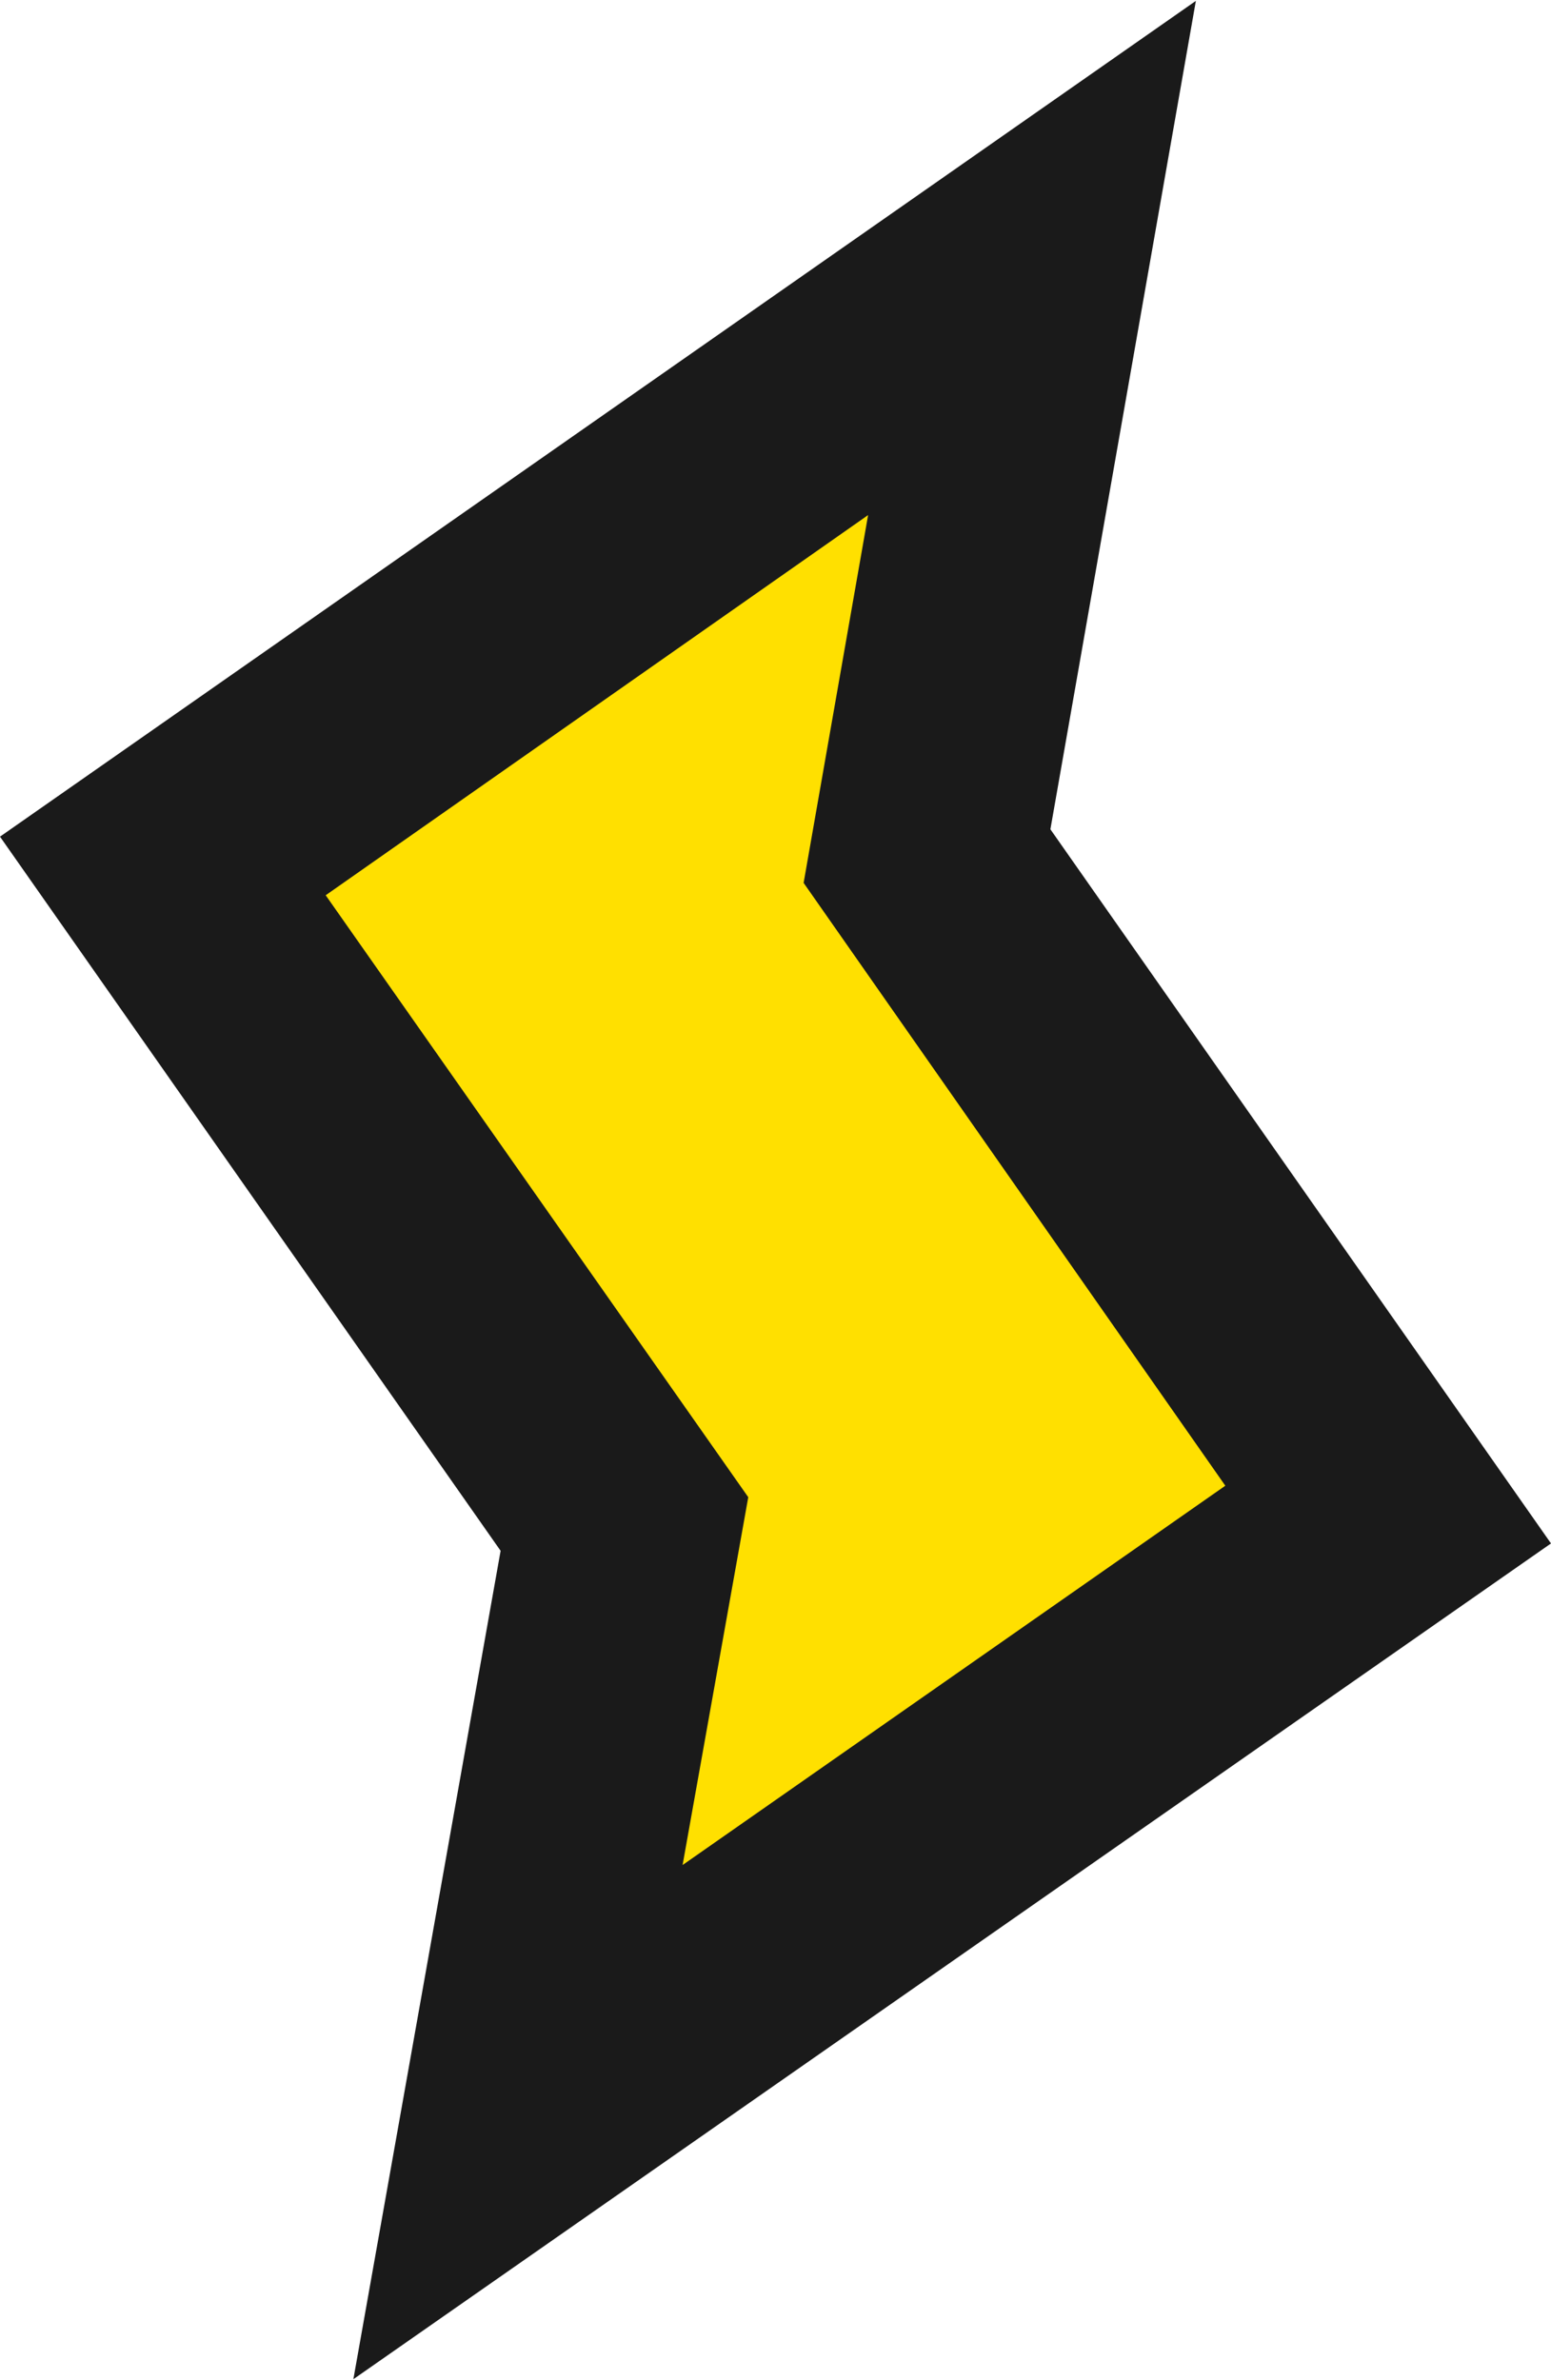
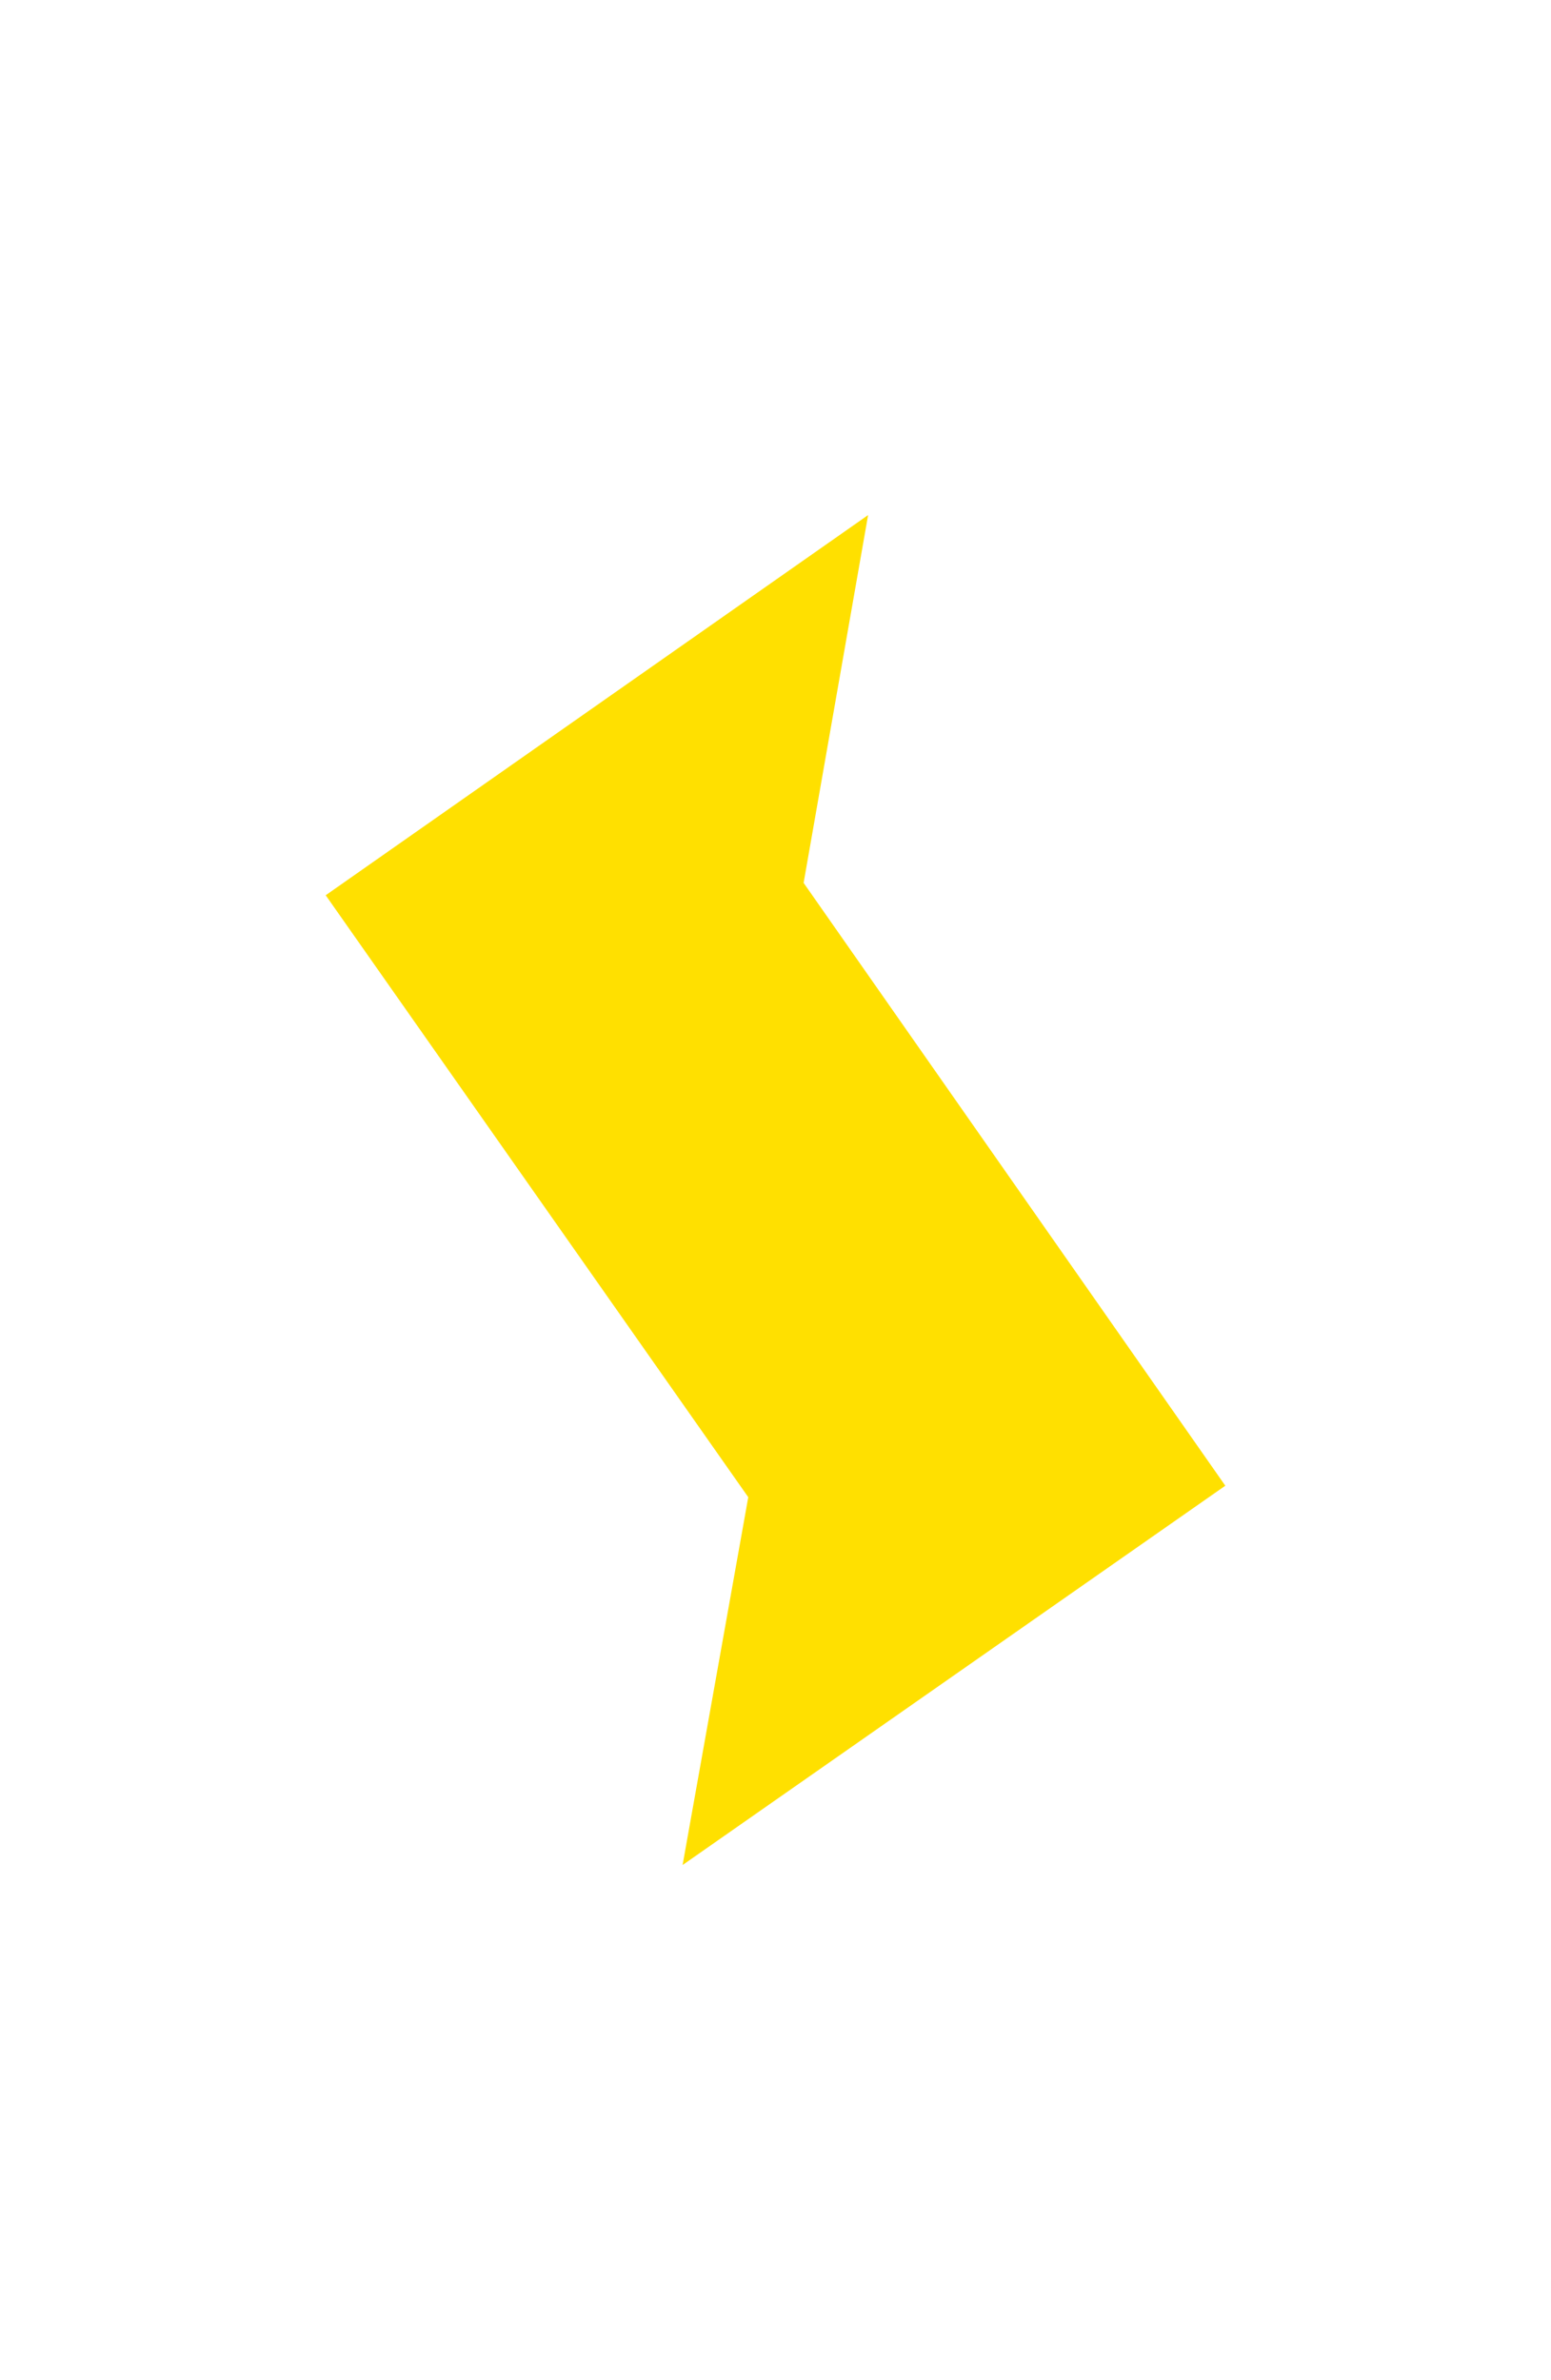
<svg xmlns="http://www.w3.org/2000/svg" id="Layer_1" data-name="Layer 1" viewBox="0 0 52.67 80.82">
  <defs>
    <style>.cls-1{fill:#1a1a1a;}.cls-2{fill:#ffe000;}</style>
  </defs>
  <title>RaspiBlitz_Logo_Icon</title>
-   <path class="cls-1" d="M133.56,119l-17-24.25,4.94-28.13L80.89,95l17,24.25-5,28.13Z" transform="translate(-80.89 -66.59)" />
  <polygon class="cls-2" points="25.41 50.84 11.06 30.4 29.48 17.49 27.29 29.98 41.61 50.45 23.18 63.33 25.41 50.84" />
</svg>